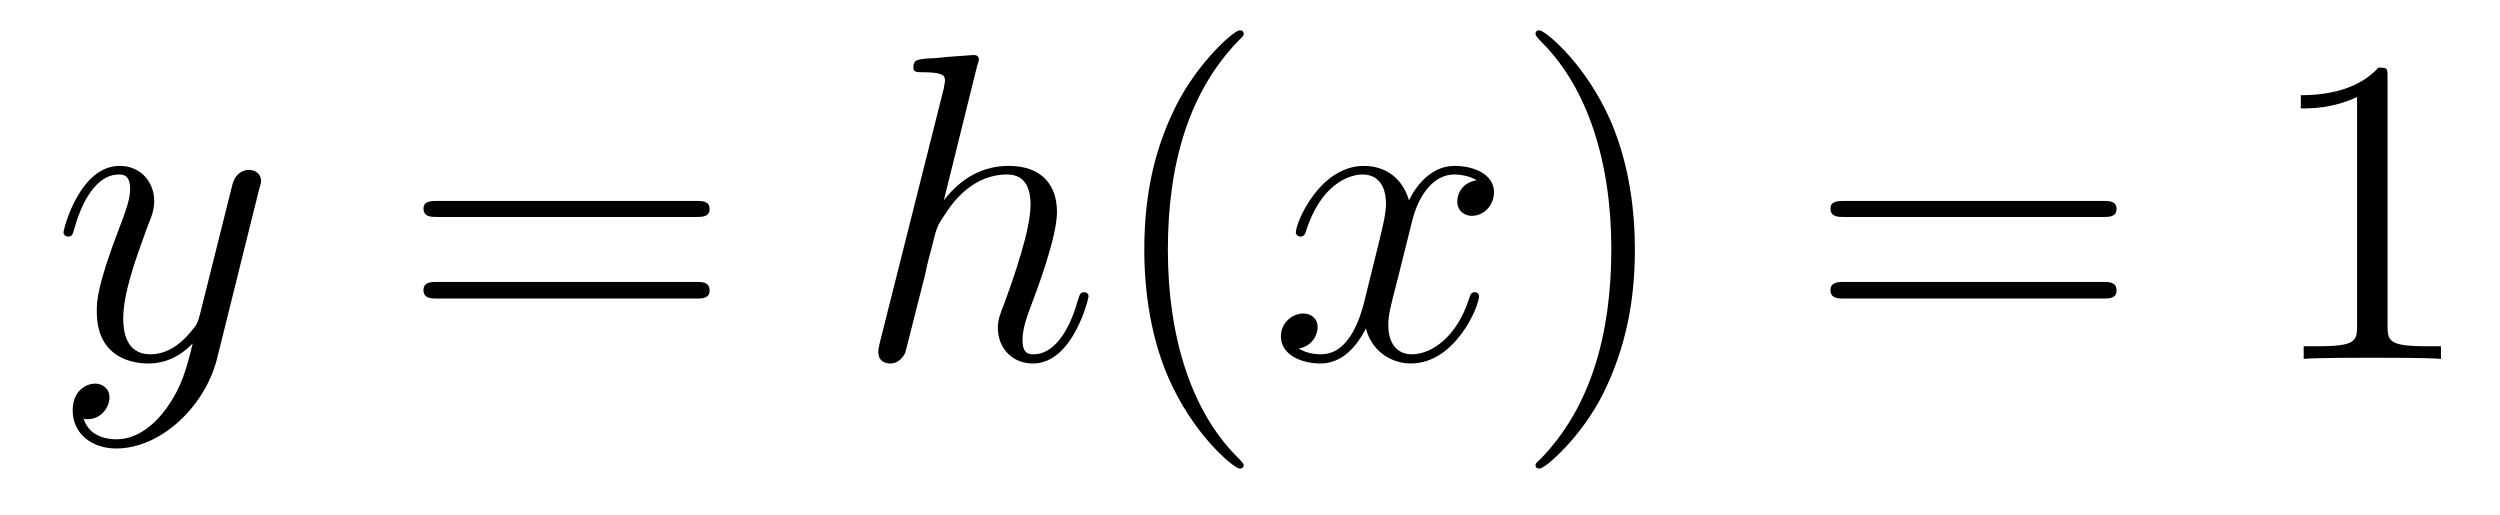
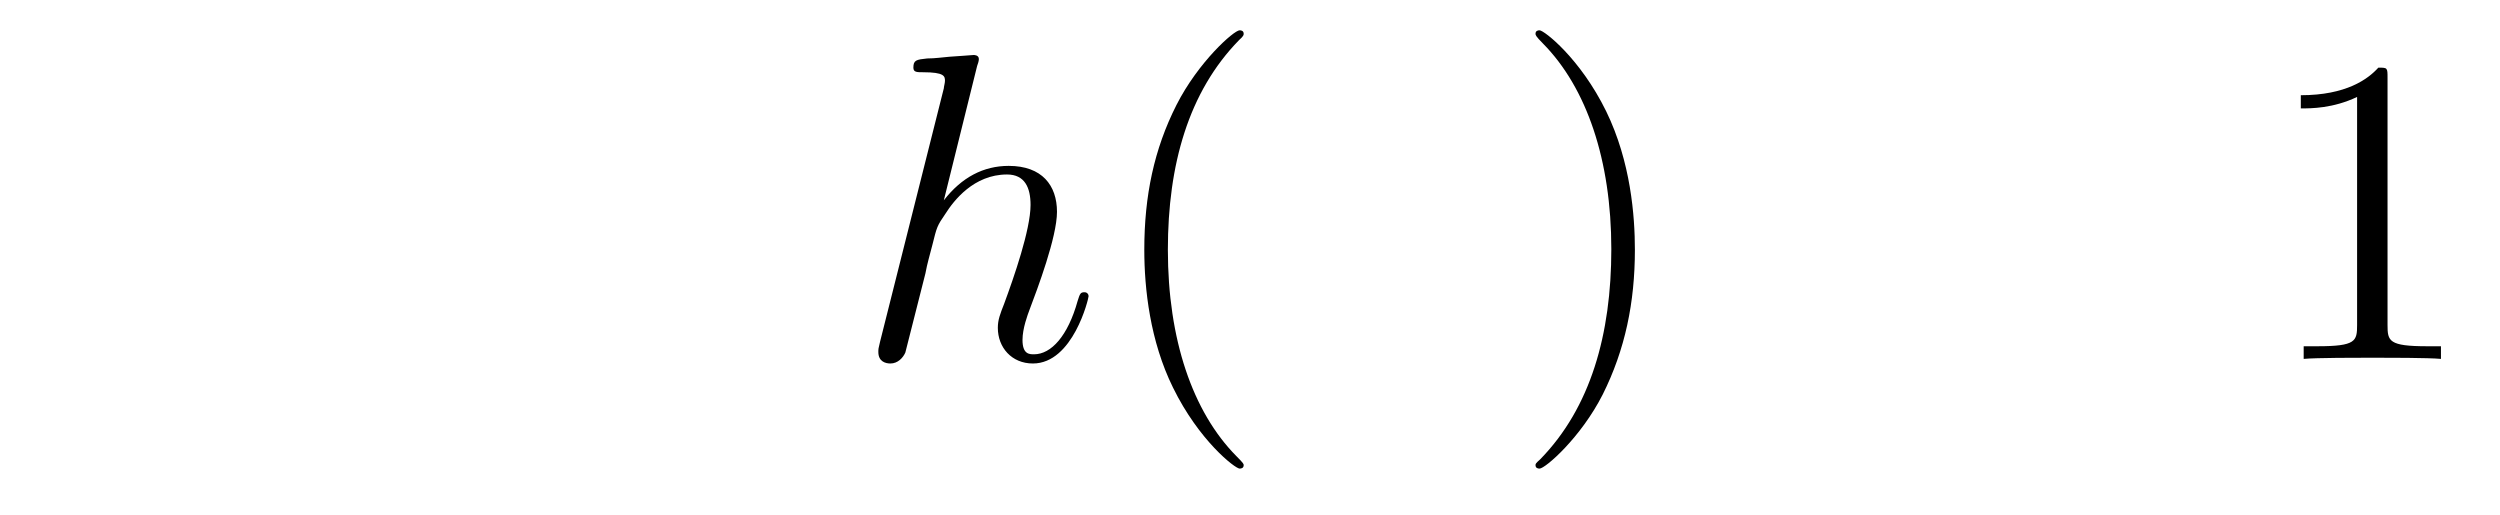
<svg xmlns="http://www.w3.org/2000/svg" height="14pt" version="1.1" viewBox="0 -14 68 14" width="68pt">
  <g id="page1">
    <g transform="matrix(1 0 0 1 -127 650)">
-       <path d="M131.539 -652.91C131.211 -652.457 130.742 -652.051 130.164 -652.051C130.023 -652.051 129.445 -652.066 129.273 -652.613C129.305 -652.598 129.367 -652.598 129.383 -652.598C129.742 -652.598 129.977 -652.91 129.977 -653.191C129.977 -653.457 129.758 -653.566 129.586 -653.566C129.383 -653.566 128.977 -653.41 128.977 -652.832C128.977 -652.223 129.477 -651.801 130.164 -651.801C131.352 -651.801 132.555 -652.91 132.898 -654.223L134.055 -658.879C134.07 -658.941 134.102 -659.004 134.102 -659.082C134.102 -659.254 133.961 -659.379 133.773 -659.379C133.664 -659.379 133.414 -659.332 133.32 -658.973L132.445 -655.473C132.383 -655.254 132.383 -655.223 132.289 -655.098C132.039 -654.77 131.648 -654.363 131.086 -654.363C130.414 -654.363 130.352 -655.02 130.352 -655.332C130.352 -656.019 130.68 -656.926 130.992 -657.785C131.133 -658.129 131.195 -658.301 131.195 -658.535C131.195 -659.035 130.836 -659.488 130.258 -659.488C129.164 -659.488 128.727 -657.77 128.727 -657.676C128.727 -657.629 128.773 -657.566 128.852 -657.566C128.961 -657.566 128.977 -657.613 129.023 -657.785C129.305 -658.785 129.758 -659.254 130.227 -659.254C130.336 -659.254 130.539 -659.254 130.539 -658.863C130.539 -658.551 130.398 -658.207 130.227 -657.754C129.633 -656.191 129.633 -655.801 129.633 -655.52C129.633 -654.379 130.445 -654.113 131.039 -654.113C131.383 -654.113 131.82 -654.223 132.242 -654.66C132.07 -653.957 131.945 -653.488 131.539 -652.91ZM134.156 -654.238" fill-rule="evenodd" />
-       <path d="M145.926 -658.098C146.098 -658.098 146.301 -658.098 146.301 -658.316C146.301 -658.535 146.098 -658.535 145.926 -658.535H138.91C138.738 -658.535 138.519 -658.535 138.519 -658.332C138.519 -658.098 138.723 -658.098 138.91 -658.098H145.926ZM145.926 -655.879C146.098 -655.879 146.301 -655.879 146.301 -656.098C146.301 -656.332 146.098 -656.332 145.926 -656.332H138.91C138.738 -656.332 138.519 -656.332 138.519 -656.113C138.519 -655.879 138.723 -655.879 138.91 -655.879H145.926ZM146.996 -654.238" fill-rule="evenodd" />
      <path d="M153.578 -662.207C153.594 -662.254 153.625 -662.332 153.625 -662.394C153.625 -662.504 153.5 -662.504 153.484 -662.504C153.469 -662.504 152.875 -662.457 152.828 -662.457C152.625 -662.441 152.438 -662.41 152.219 -662.41C151.922 -662.379 151.844 -662.363 151.844 -662.16C151.844 -662.035 151.938 -662.035 152.109 -662.035C152.688 -662.035 152.703 -661.926 152.703 -661.801C152.703 -661.738 152.672 -661.644 152.672 -661.598L150.938 -654.707C150.891 -654.519 150.891 -654.504 150.891 -654.426C150.891 -654.16 151.094 -654.113 151.219 -654.113C151.422 -654.113 151.563 -654.27 151.625 -654.41L152.172 -656.566C152.219 -656.832 152.297 -657.082 152.359 -657.332C152.484 -657.832 152.484 -657.848 152.719 -658.191C152.937 -658.535 153.484 -659.254 154.391 -659.254C154.875 -659.254 155.031 -658.895 155.031 -658.426C155.031 -657.754 154.578 -656.457 154.313 -655.738C154.203 -655.457 154.141 -655.301 154.141 -655.082C154.141 -654.551 154.516 -654.113 155.094 -654.113C156.188 -654.113 156.609 -655.879 156.609 -655.941C156.609 -656.004 156.563 -656.051 156.5 -656.051C156.391 -656.051 156.375 -656.019 156.312 -655.816C156.047 -654.863 155.594 -654.363 155.125 -654.363C155 -654.363 154.812 -654.363 154.812 -654.754C154.812 -655.066 154.953 -655.441 155 -655.566C155.219 -656.145 155.75 -657.551 155.75 -658.238C155.75 -658.957 155.344 -659.488 154.437 -659.488C153.75 -659.488 153.156 -659.176 152.672 -658.551L153.578 -662.207ZM156.953 -654.238" fill-rule="evenodd" />
      <path d="M160.828 -651.348C160.828 -651.379 160.828 -651.395 160.625 -651.598C159.438 -652.801 158.766 -654.77 158.766 -657.207C158.766 -659.52 159.328 -661.504 160.703 -662.91C160.828 -663.02 160.828 -663.051 160.828 -663.082C160.828 -663.16 160.766 -663.176 160.719 -663.176C160.563 -663.176 159.594 -662.316 159 -661.145C158.391 -659.941 158.125 -658.676 158.125 -657.207C158.125 -656.145 158.281 -654.723 158.906 -653.457C159.609 -652.02 160.594 -651.254 160.719 -651.254C160.766 -651.254 160.828 -651.27 160.828 -651.348ZM161.512 -654.238" fill-rule="evenodd" />
-       <path d="M167.168 -659.098C166.777 -659.035 166.637 -658.738 166.637 -658.52C166.637 -658.238 166.871 -658.129 167.027 -658.129C167.387 -658.129 167.637 -658.441 167.637 -658.77C167.637 -659.27 167.074 -659.488 166.559 -659.488C165.84 -659.488 165.434 -658.785 165.324 -658.551C165.059 -659.441 164.309 -659.488 164.106 -659.488C162.887 -659.488 162.246 -657.941 162.246 -657.676C162.246 -657.629 162.293 -657.566 162.371 -657.566C162.465 -657.566 162.496 -657.629 162.512 -657.676C162.918 -659.004 163.715 -659.254 164.059 -659.254C164.605 -659.254 164.699 -658.754 164.699 -658.473C164.699 -658.207 164.637 -657.941 164.496 -657.363L164.09 -655.723C163.902 -655.02 163.559 -654.363 162.934 -654.363C162.871 -654.363 162.574 -654.363 162.324 -654.519C162.746 -654.598 162.84 -654.957 162.84 -655.098C162.84 -655.332 162.668 -655.473 162.449 -655.473C162.152 -655.473 161.84 -655.223 161.84 -654.848C161.84 -654.348 162.402 -654.113 162.918 -654.113C163.496 -654.113 163.902 -654.566 164.152 -655.066C164.34 -654.363 164.934 -654.113 165.371 -654.113C166.59 -654.113 167.23 -655.676 167.23 -655.941C167.23 -656.004 167.184 -656.051 167.121 -656.051C167.012 -656.051 166.996 -655.988 166.965 -655.895C166.637 -654.848 165.949 -654.363 165.402 -654.363C164.996 -654.363 164.762 -654.66 164.762 -655.16C164.762 -655.426 164.809 -655.613 165.012 -656.394L165.418 -658.02C165.606 -658.738 166.012 -659.254 166.559 -659.254C166.574 -659.254 166.918 -659.254 167.168 -659.098ZM168.109 -654.238" fill-rule="evenodd" />
      <path d="M171.469 -657.207C171.469 -658.113 171.359 -659.598 170.688 -660.973C169.984 -662.41 169 -663.176 168.875 -663.176C168.828 -663.176 168.766 -663.16 168.766 -663.082C168.766 -663.051 168.766 -663.02 168.969 -662.816C170.156 -661.613 170.828 -659.645 170.828 -657.223C170.828 -654.91 170.266 -652.91 168.891 -651.504C168.766 -651.395 168.766 -651.379 168.766 -651.348C168.766 -651.27 168.828 -651.254 168.875 -651.254C169.031 -651.254 170 -652.098 170.594 -653.27C171.203 -654.488 171.469 -655.77 171.469 -657.207ZM172.668 -654.238" fill-rule="evenodd" />
-       <path d="M184.195 -658.098C184.367 -658.098 184.57 -658.098 184.57 -658.316C184.57 -658.535 184.367 -658.535 184.195 -658.535H177.18C177.008 -658.535 176.789 -658.535 176.789 -658.332C176.789 -658.098 176.992 -658.098 177.18 -658.098H184.195ZM184.195 -655.879C184.367 -655.879 184.57 -655.879 184.57 -656.098C184.57 -656.332 184.367 -656.332 184.195 -656.332H177.18C177.008 -656.332 176.789 -656.332 176.789 -656.113C176.789 -655.879 176.992 -655.879 177.18 -655.879H184.195ZM185.266 -654.238" fill-rule="evenodd" />
      <path d="M191.941 -661.879C191.941 -662.16 191.941 -662.16 191.691 -662.16C191.41 -661.848 190.816 -661.41 189.582 -661.41V-661.051C189.863 -661.051 190.457 -661.051 191.113 -661.363V-655.16C191.113 -654.723 191.082 -654.582 190.035 -654.582H189.66V-654.238C189.988 -654.27 191.145 -654.27 191.535 -654.27C191.926 -654.27 193.067 -654.27 193.394 -654.238V-654.582H193.02C191.973 -654.582 191.941 -654.723 191.941 -655.16V-661.879ZM194.383 -654.238" fill-rule="evenodd" />
    </g>
  </g>
</svg>